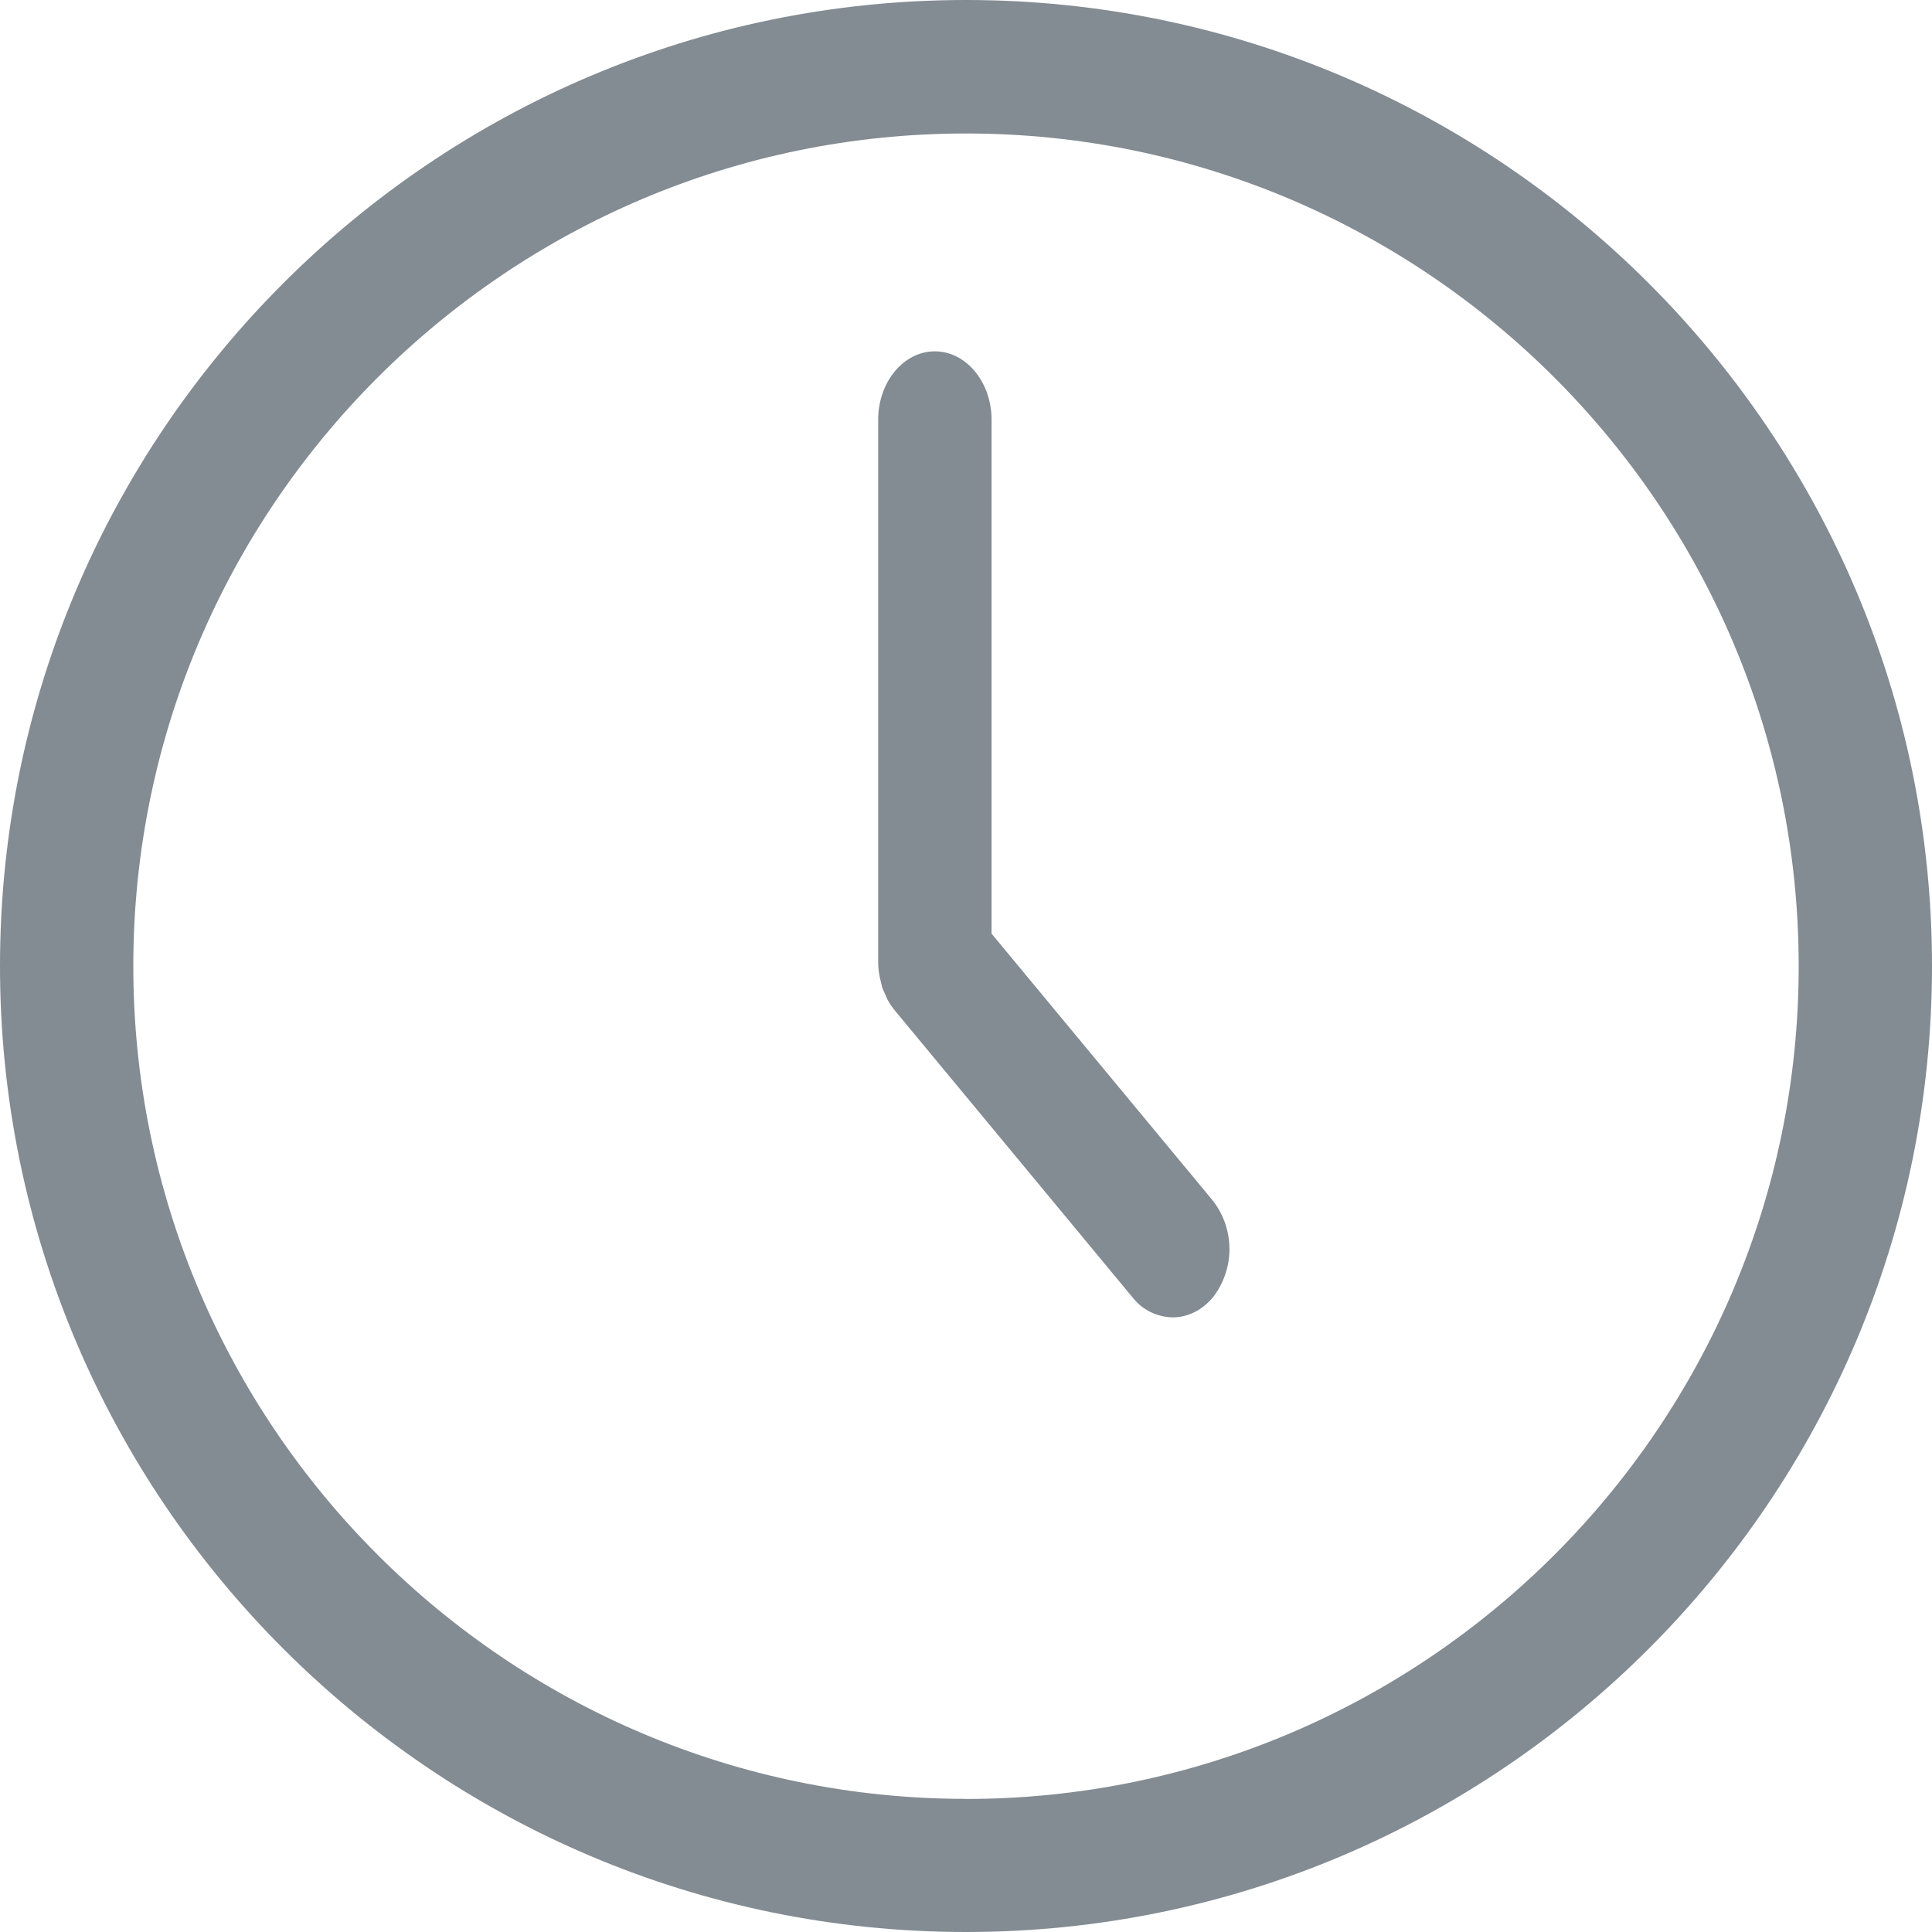
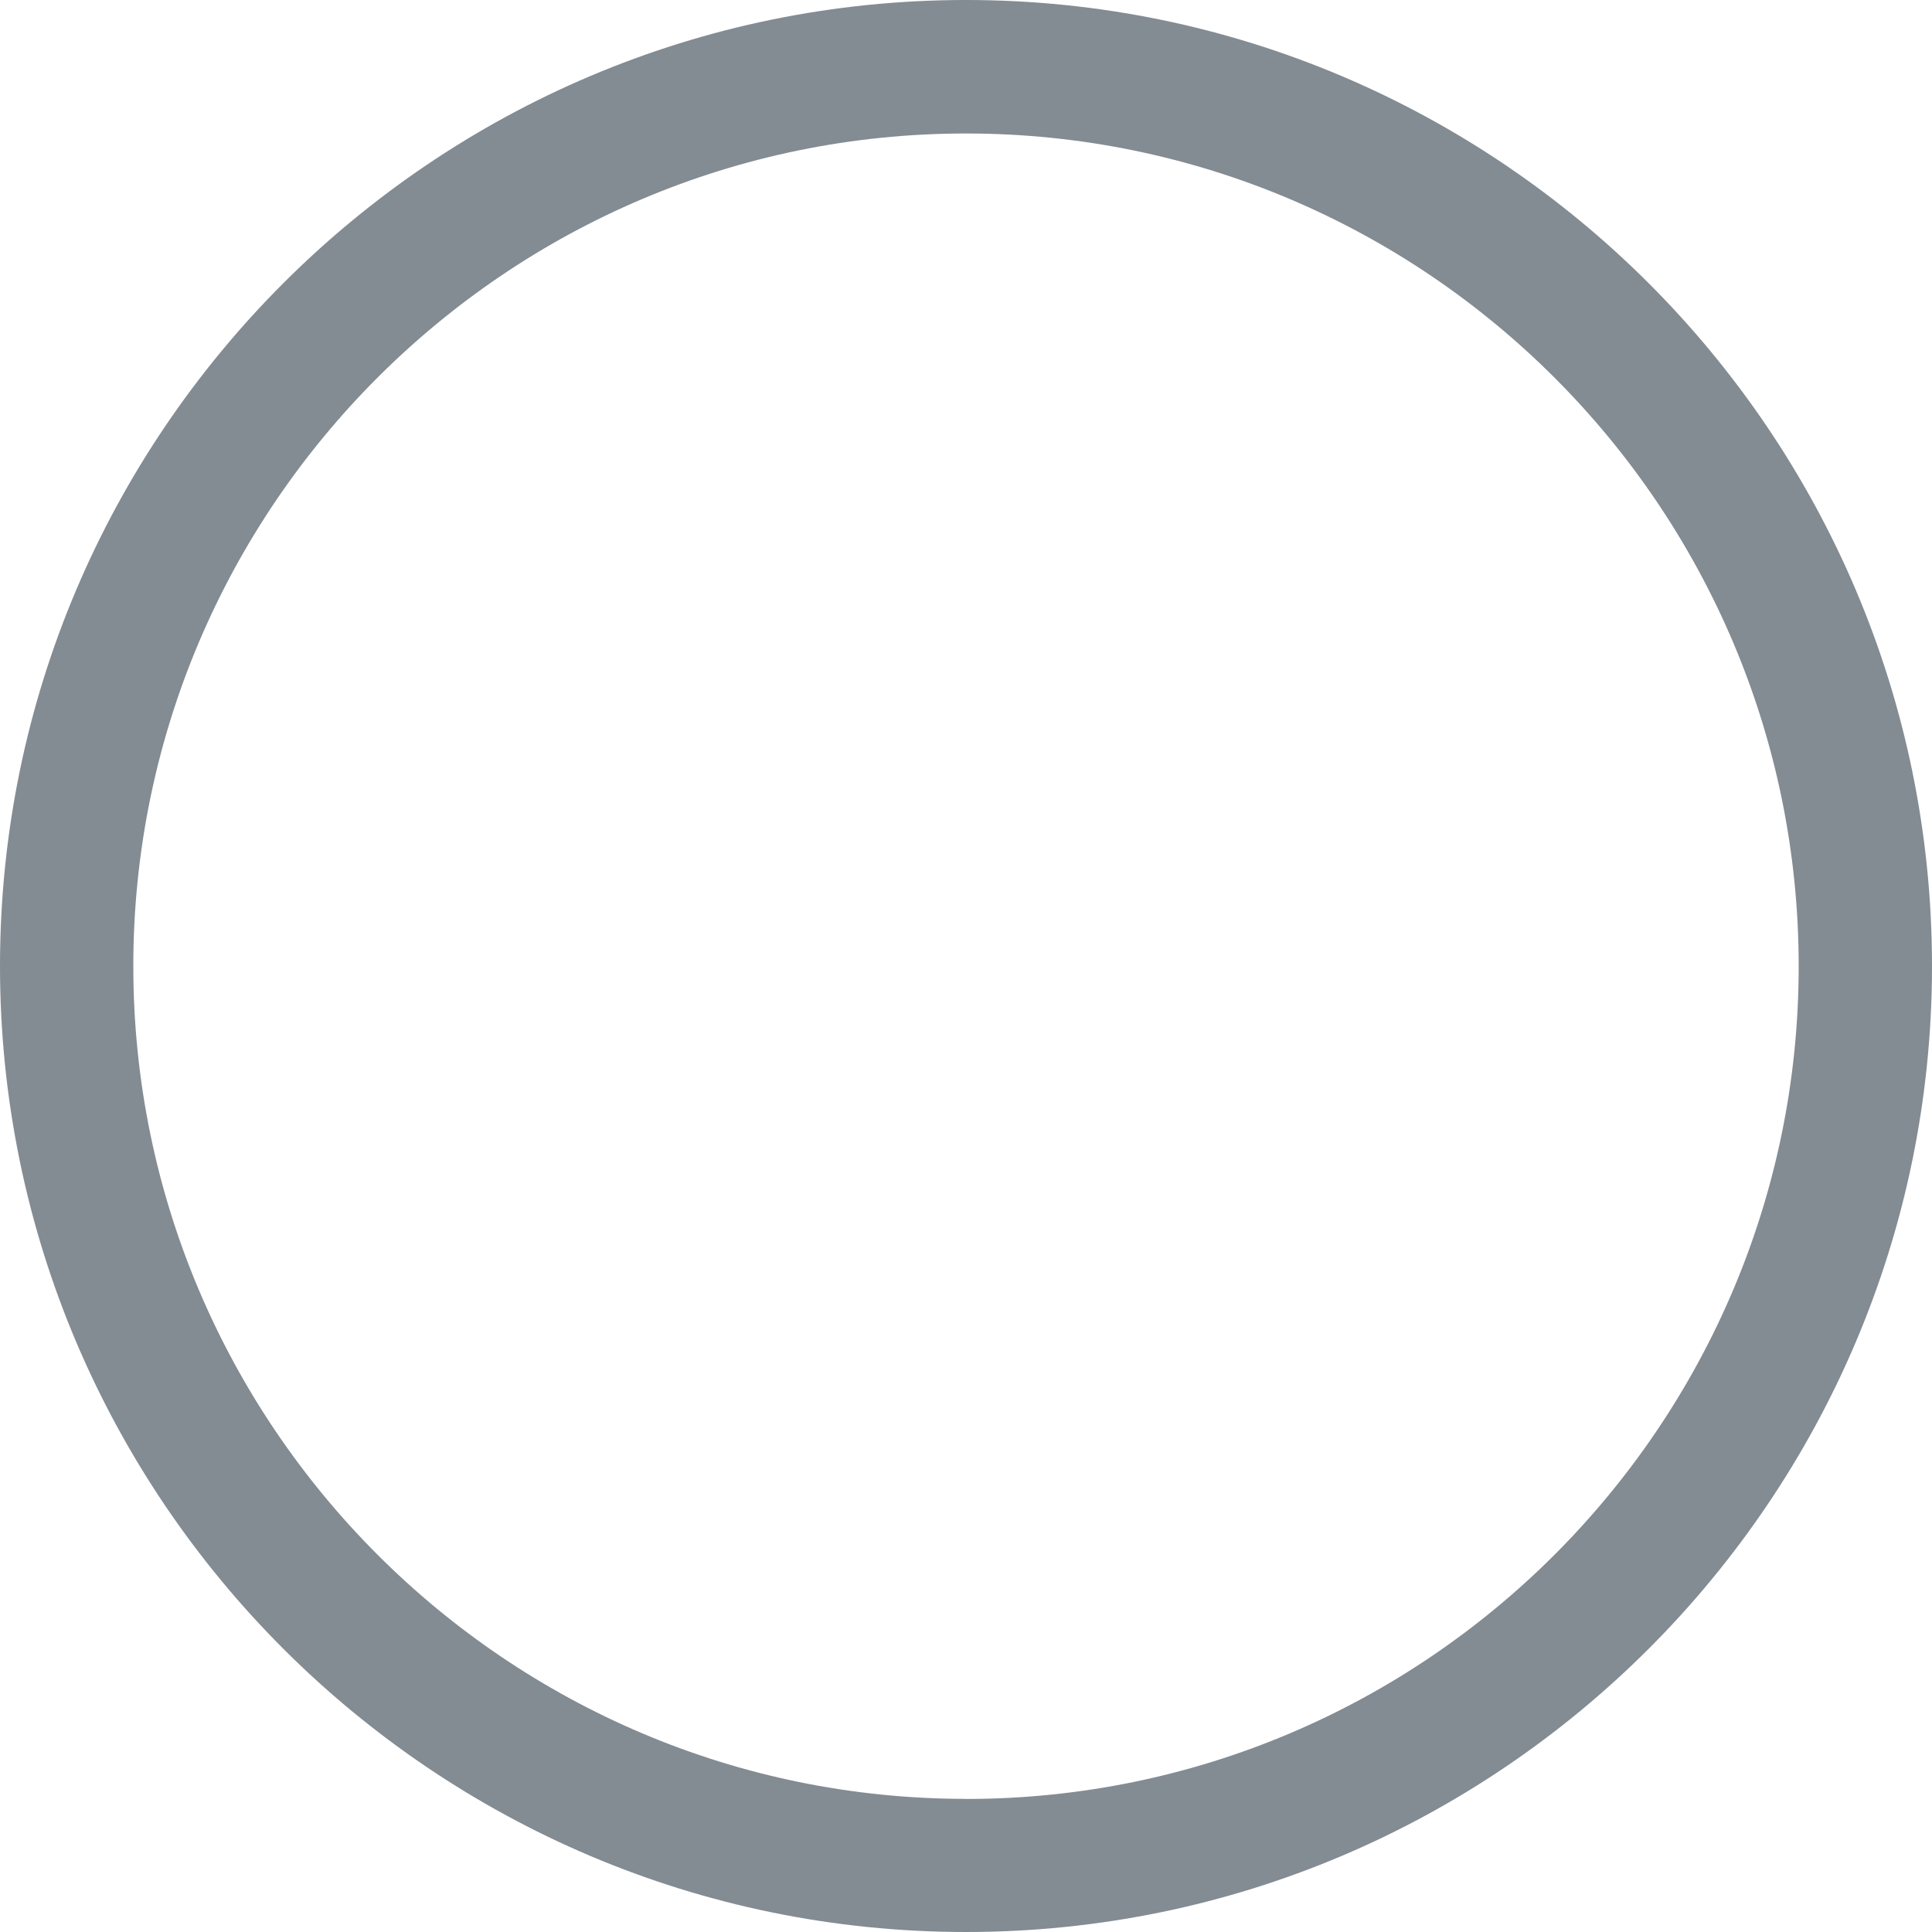
<svg xmlns="http://www.w3.org/2000/svg" width="22" height="22" fill="none" viewBox="0 0 22 22">
  <path fill="#838B93" d="M11 0C4.934 0 0 4.935 0 11s4.935 11 11 11 11-4.935 11-11S17.065 0 11 0Zm0 20.484c-5.228 0-9.482-4.254-9.482-9.483C1.518 5.774 5.772 1.52 11 1.52s9.482 4.254 9.482 9.482c0 5.229-4.254 9.483-9.482 9.483Z" />
-   <path fill="#838B93" d="M11.291 10.632V4.78c0-.43-.29-.779-.646-.779-.356 0-.645.349-.645.779v6.176a.862.862 0 0 0 .03.22c.006.026.011.052.02.079.01.026.022.05.033.075.009.02.015.04.027.059.023.042.05.082.08.118l2.707 3.267a.592.592 0 0 0 .457.227c.165 0 .33-.076.457-.227a.898.898 0 0 0 0-1.102l-2.517-3.037-.003-.002Z" />
</svg>